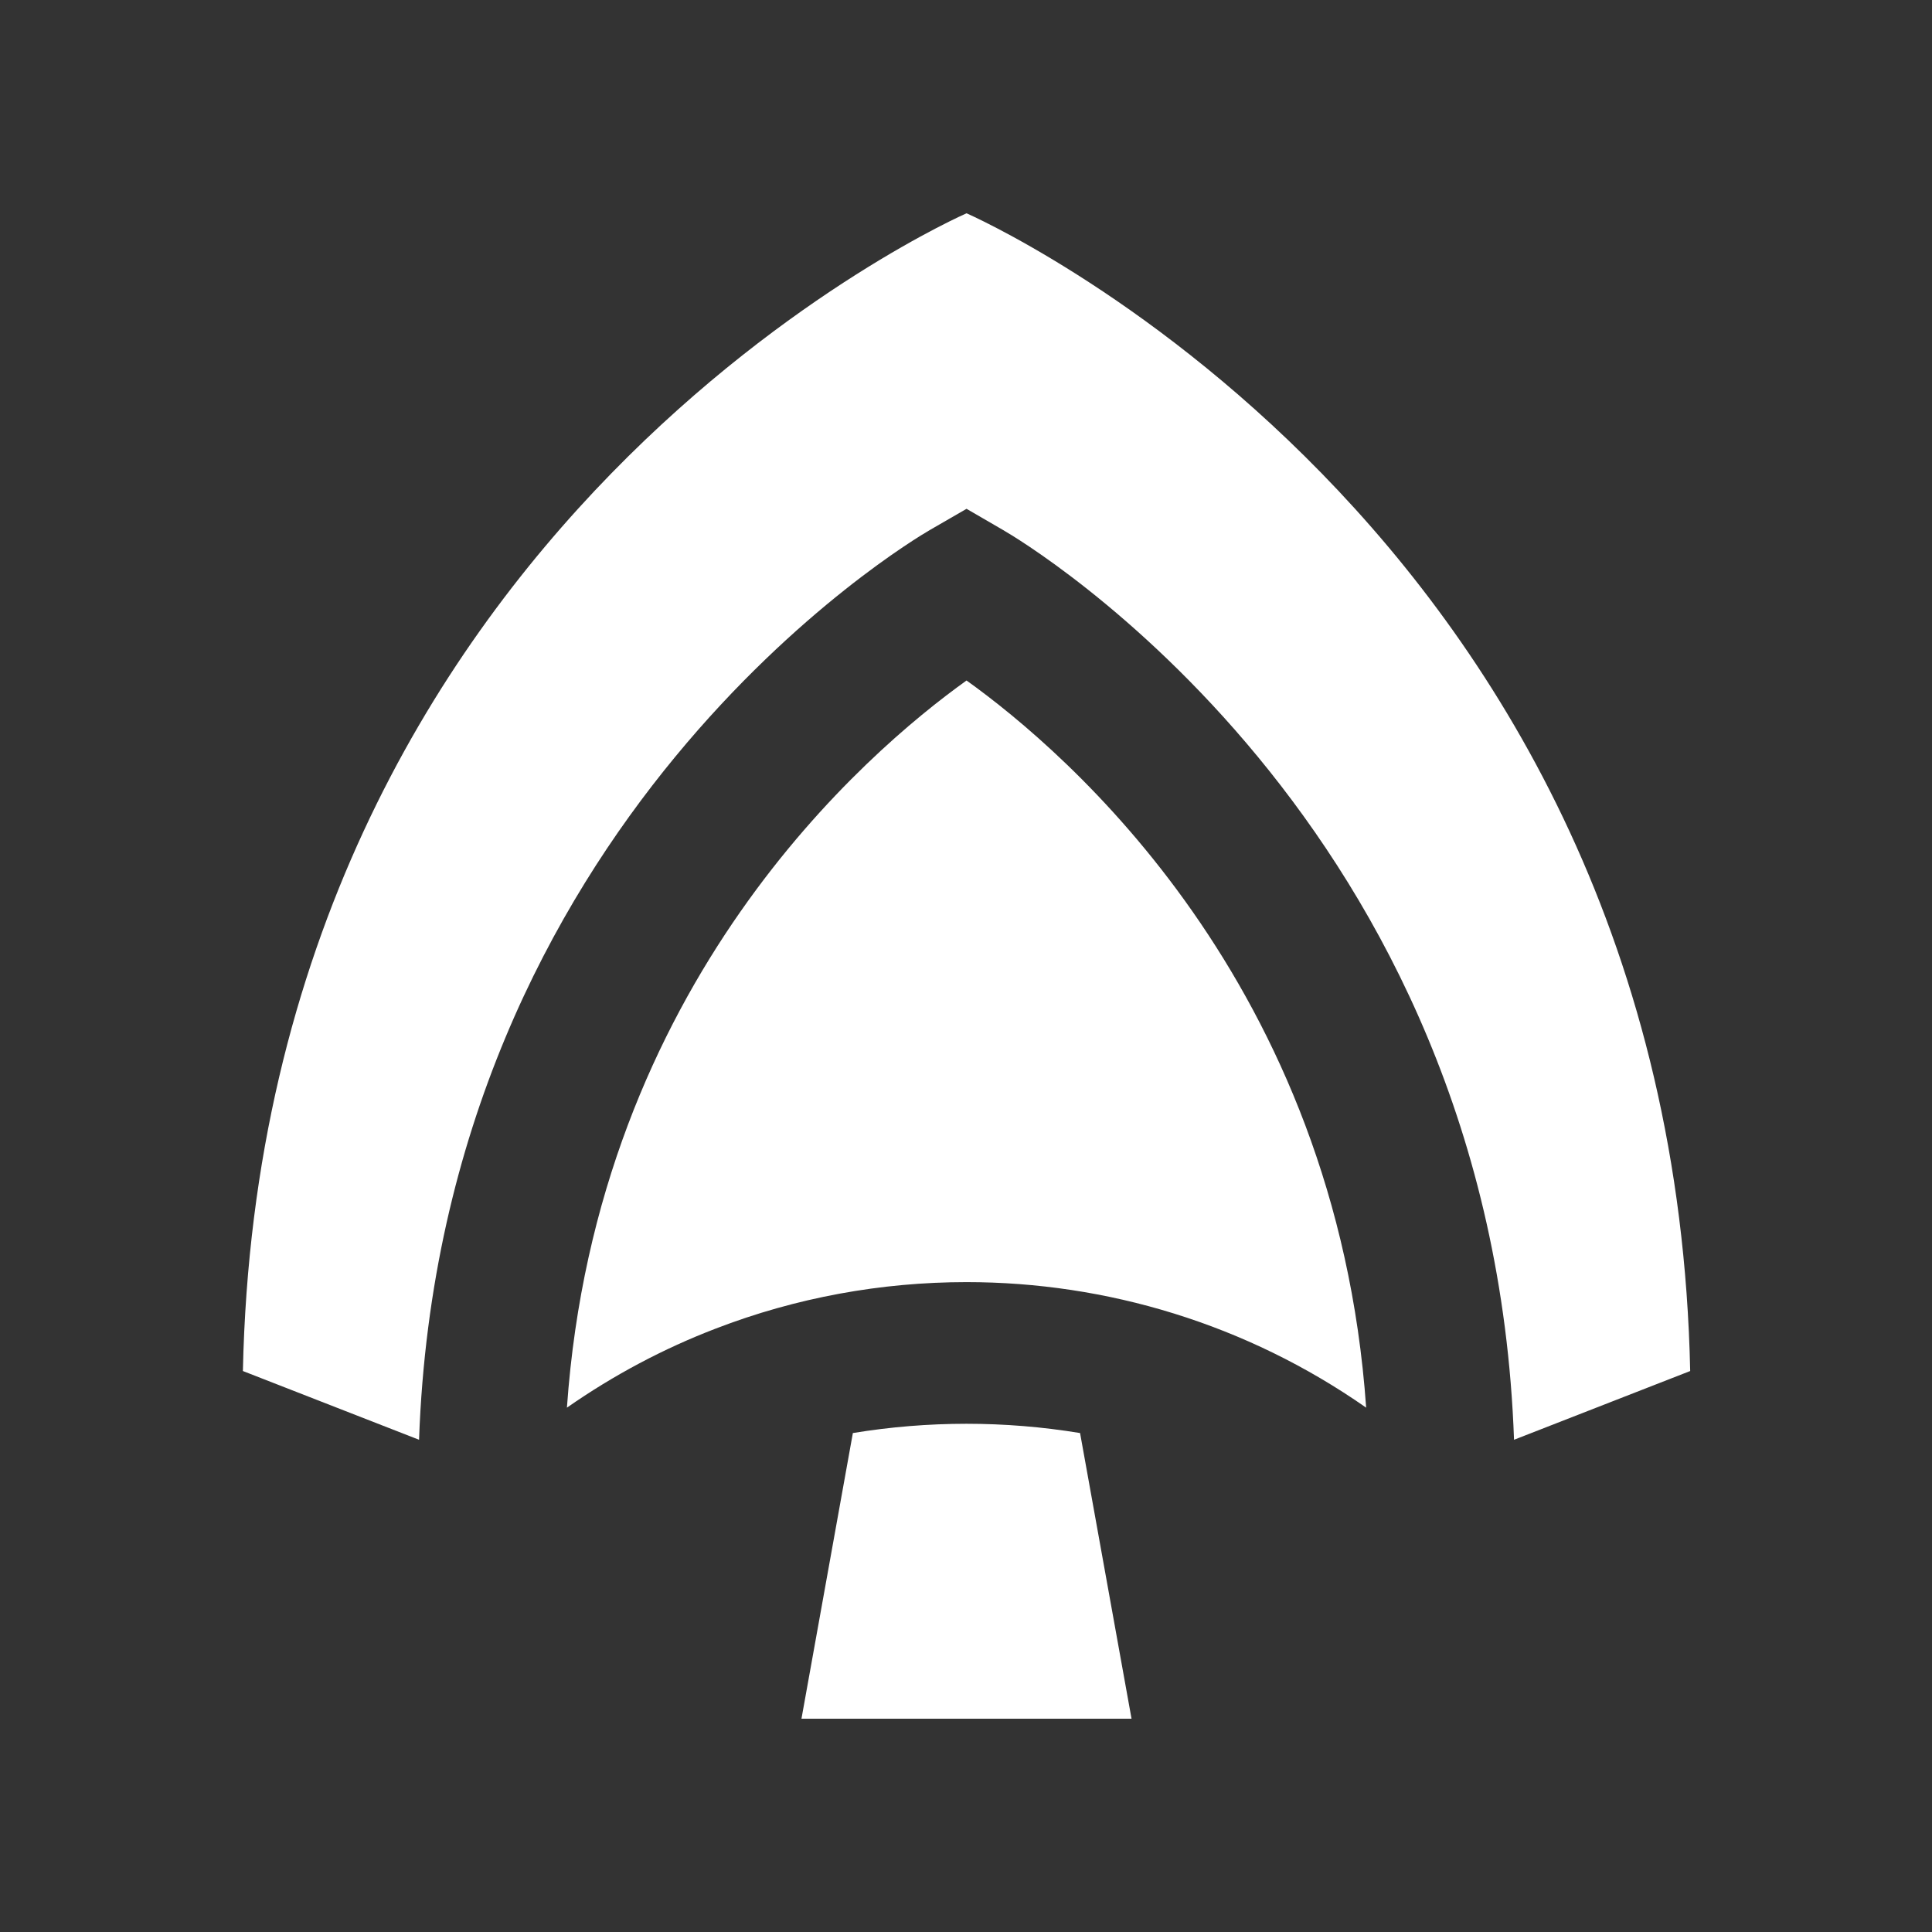
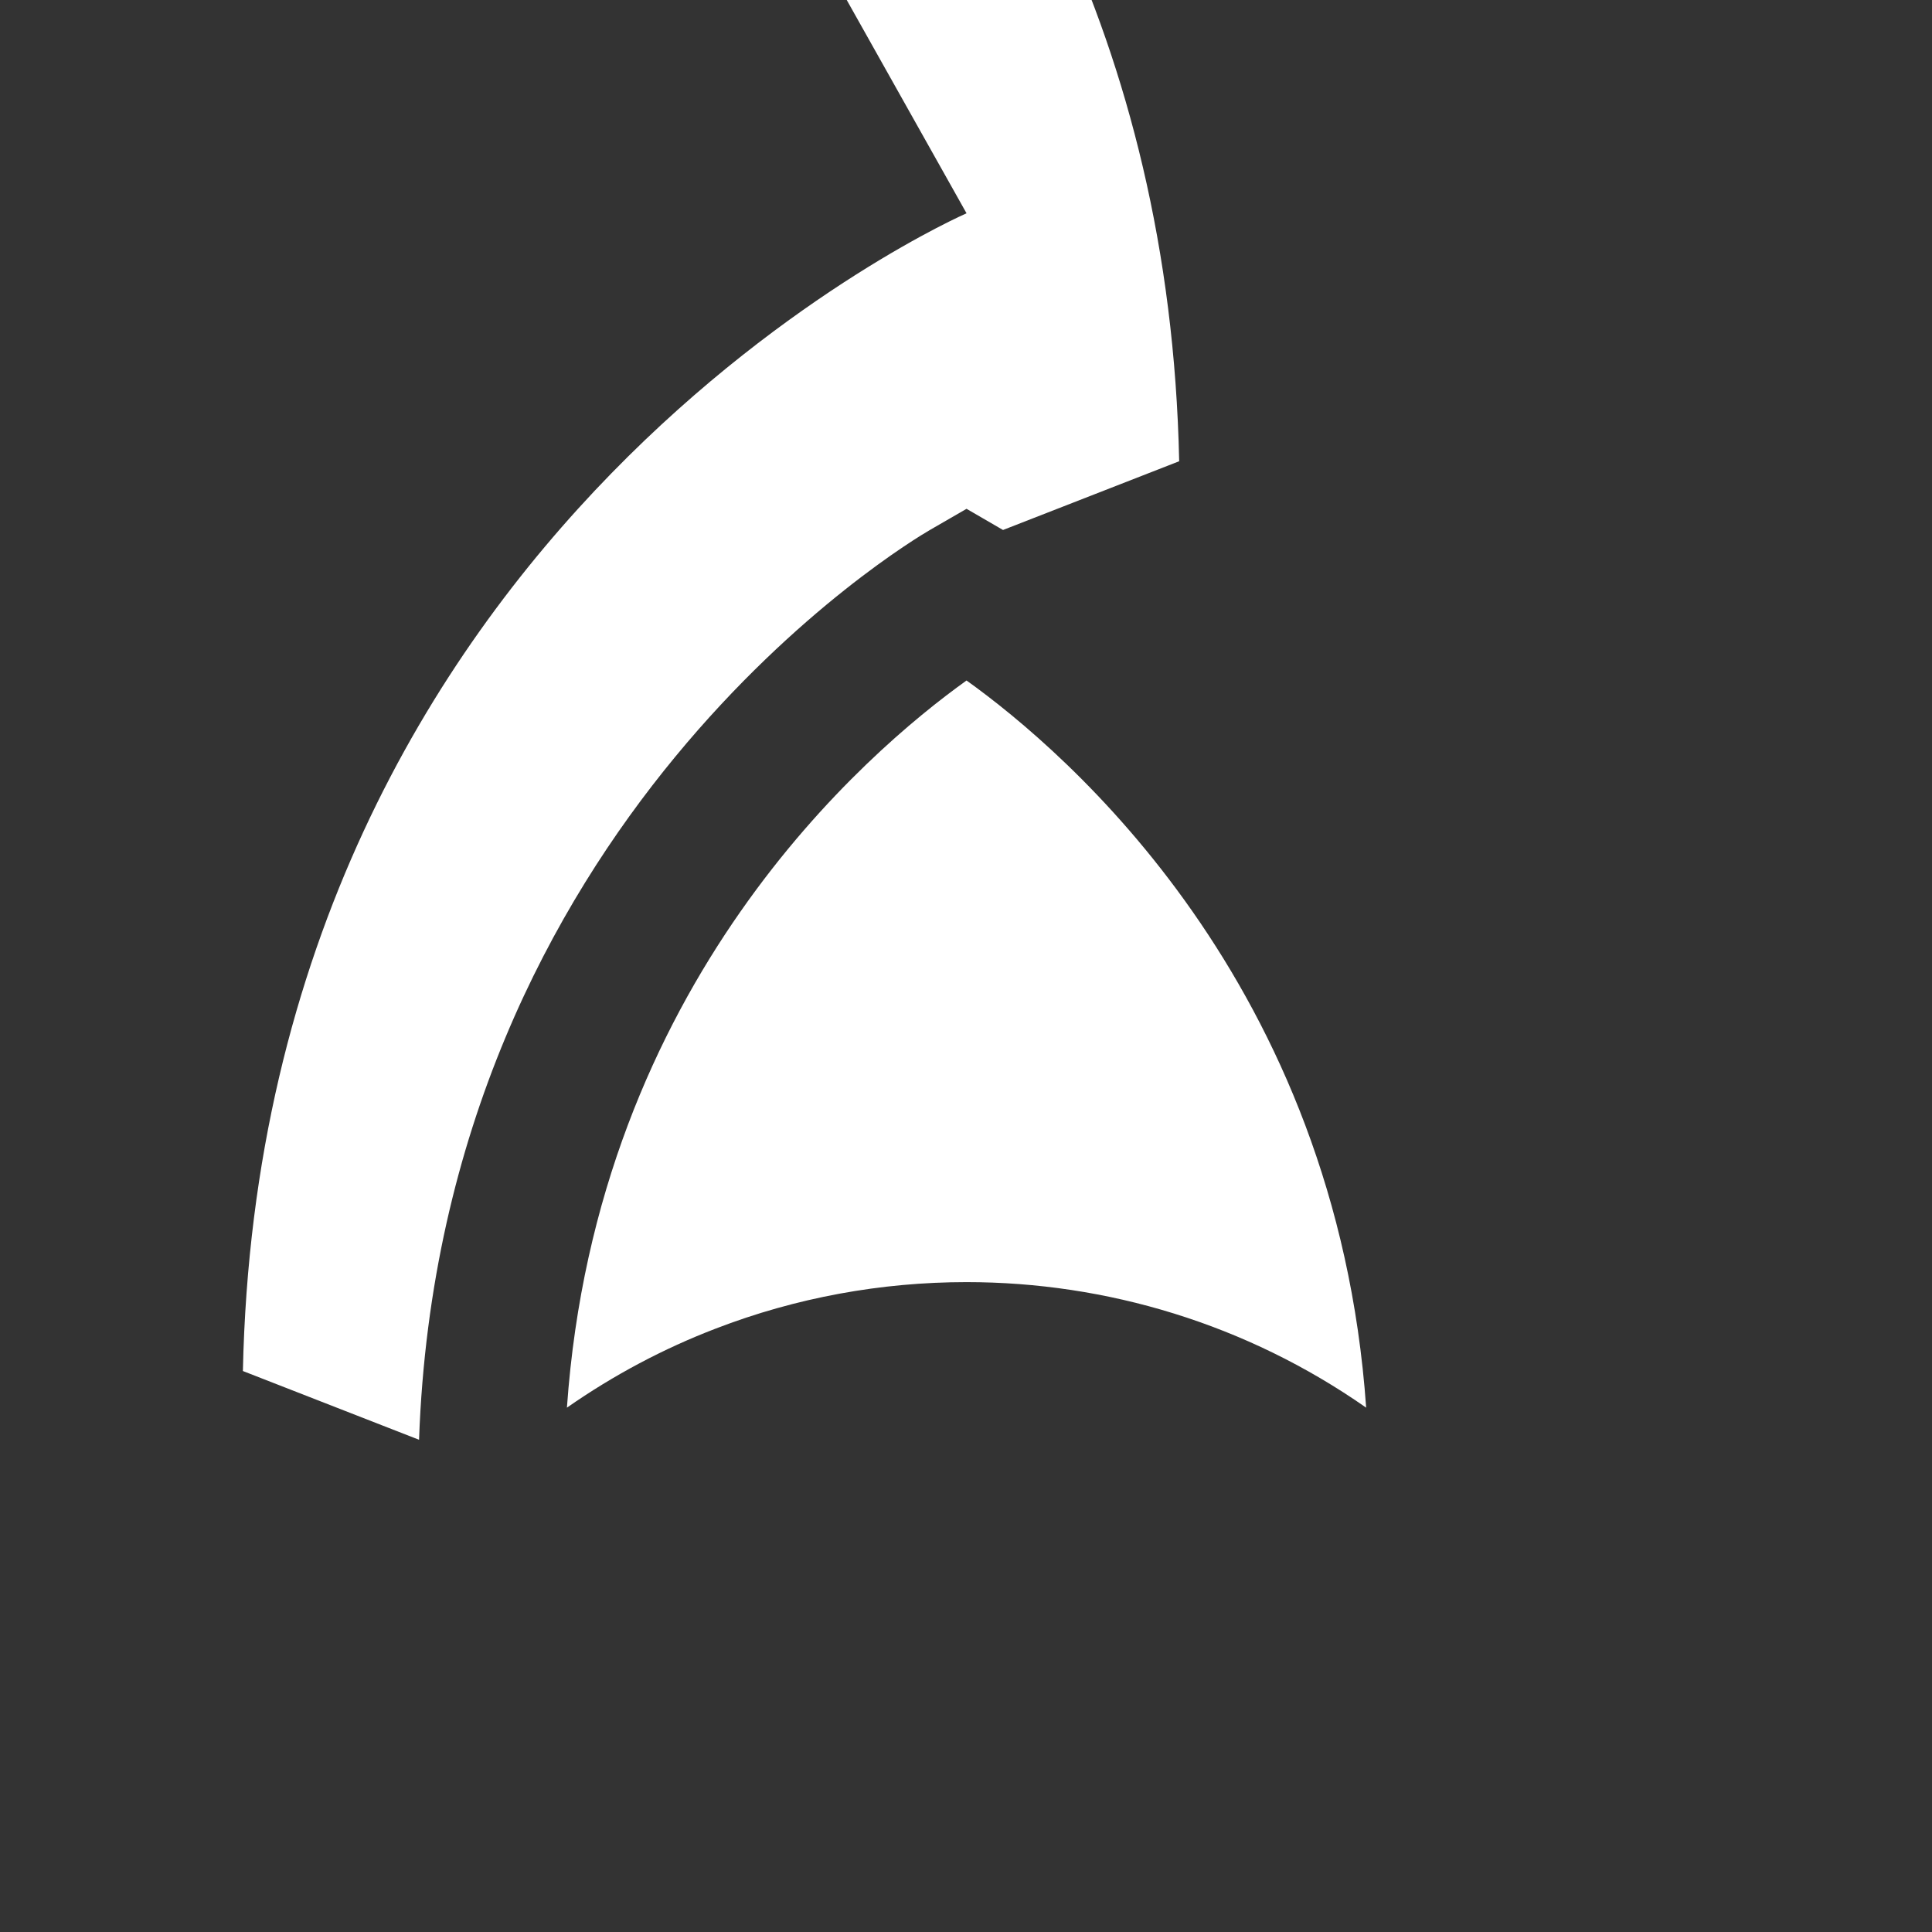
<svg xmlns="http://www.w3.org/2000/svg" id="Layer_1" data-name="Layer 1" viewBox="0 0 500 500">
  <rect x="0" y="0" width="500" height="500" fill="#333333" stroke="none" />
  <defs>
    <style>
      .cls-1 {
        fill: #fff;
      }
    </style>
  </defs>
-   <path class="cls-1" d="M250.14,55.2S67.5,134.75,62.86,354.82l45.59,17.79c5.7-160.35,126.92-232.39,132.21-235.45l9.48-5.48,9.44,5.48c5.33,3.06,126.54,75.09,132.25,235.45l45.59-17.79c-4.65-220.07-187.28-299.62-187.28-299.62ZM250.14,176.11c-25.91,18.55-95.72,78.34-103.42,188.19,12.13-8.46,25.04-15.3,38.45-20.44,20.85-8.05,42.91-12.05,64.97-12.05,36.22,0,72.45,10.84,103.42,32.49-7.71-109.81-77.47-169.61-103.42-188.19Z" />
-   <path class="cls-1" d="M292.85,444.8h-85.43l13.3-73.93c9.73-1.6,19.57-2.4,29.41-2.4s19.67.8,29.39,2.4l13.32,73.93Z" />
+   <path class="cls-1" d="M250.14,55.2S67.5,134.75,62.86,354.82l45.59,17.79c5.7-160.35,126.92-232.39,132.21-235.45l9.48-5.48,9.44,5.48l45.59-17.79c-4.65-220.07-187.28-299.62-187.28-299.62ZM250.14,176.11c-25.91,18.55-95.72,78.34-103.42,188.19,12.13-8.46,25.04-15.3,38.45-20.44,20.85-8.05,42.91-12.05,64.97-12.05,36.22,0,72.45,10.84,103.42,32.49-7.71-109.81-77.47-169.61-103.42-188.19Z" />
</svg>